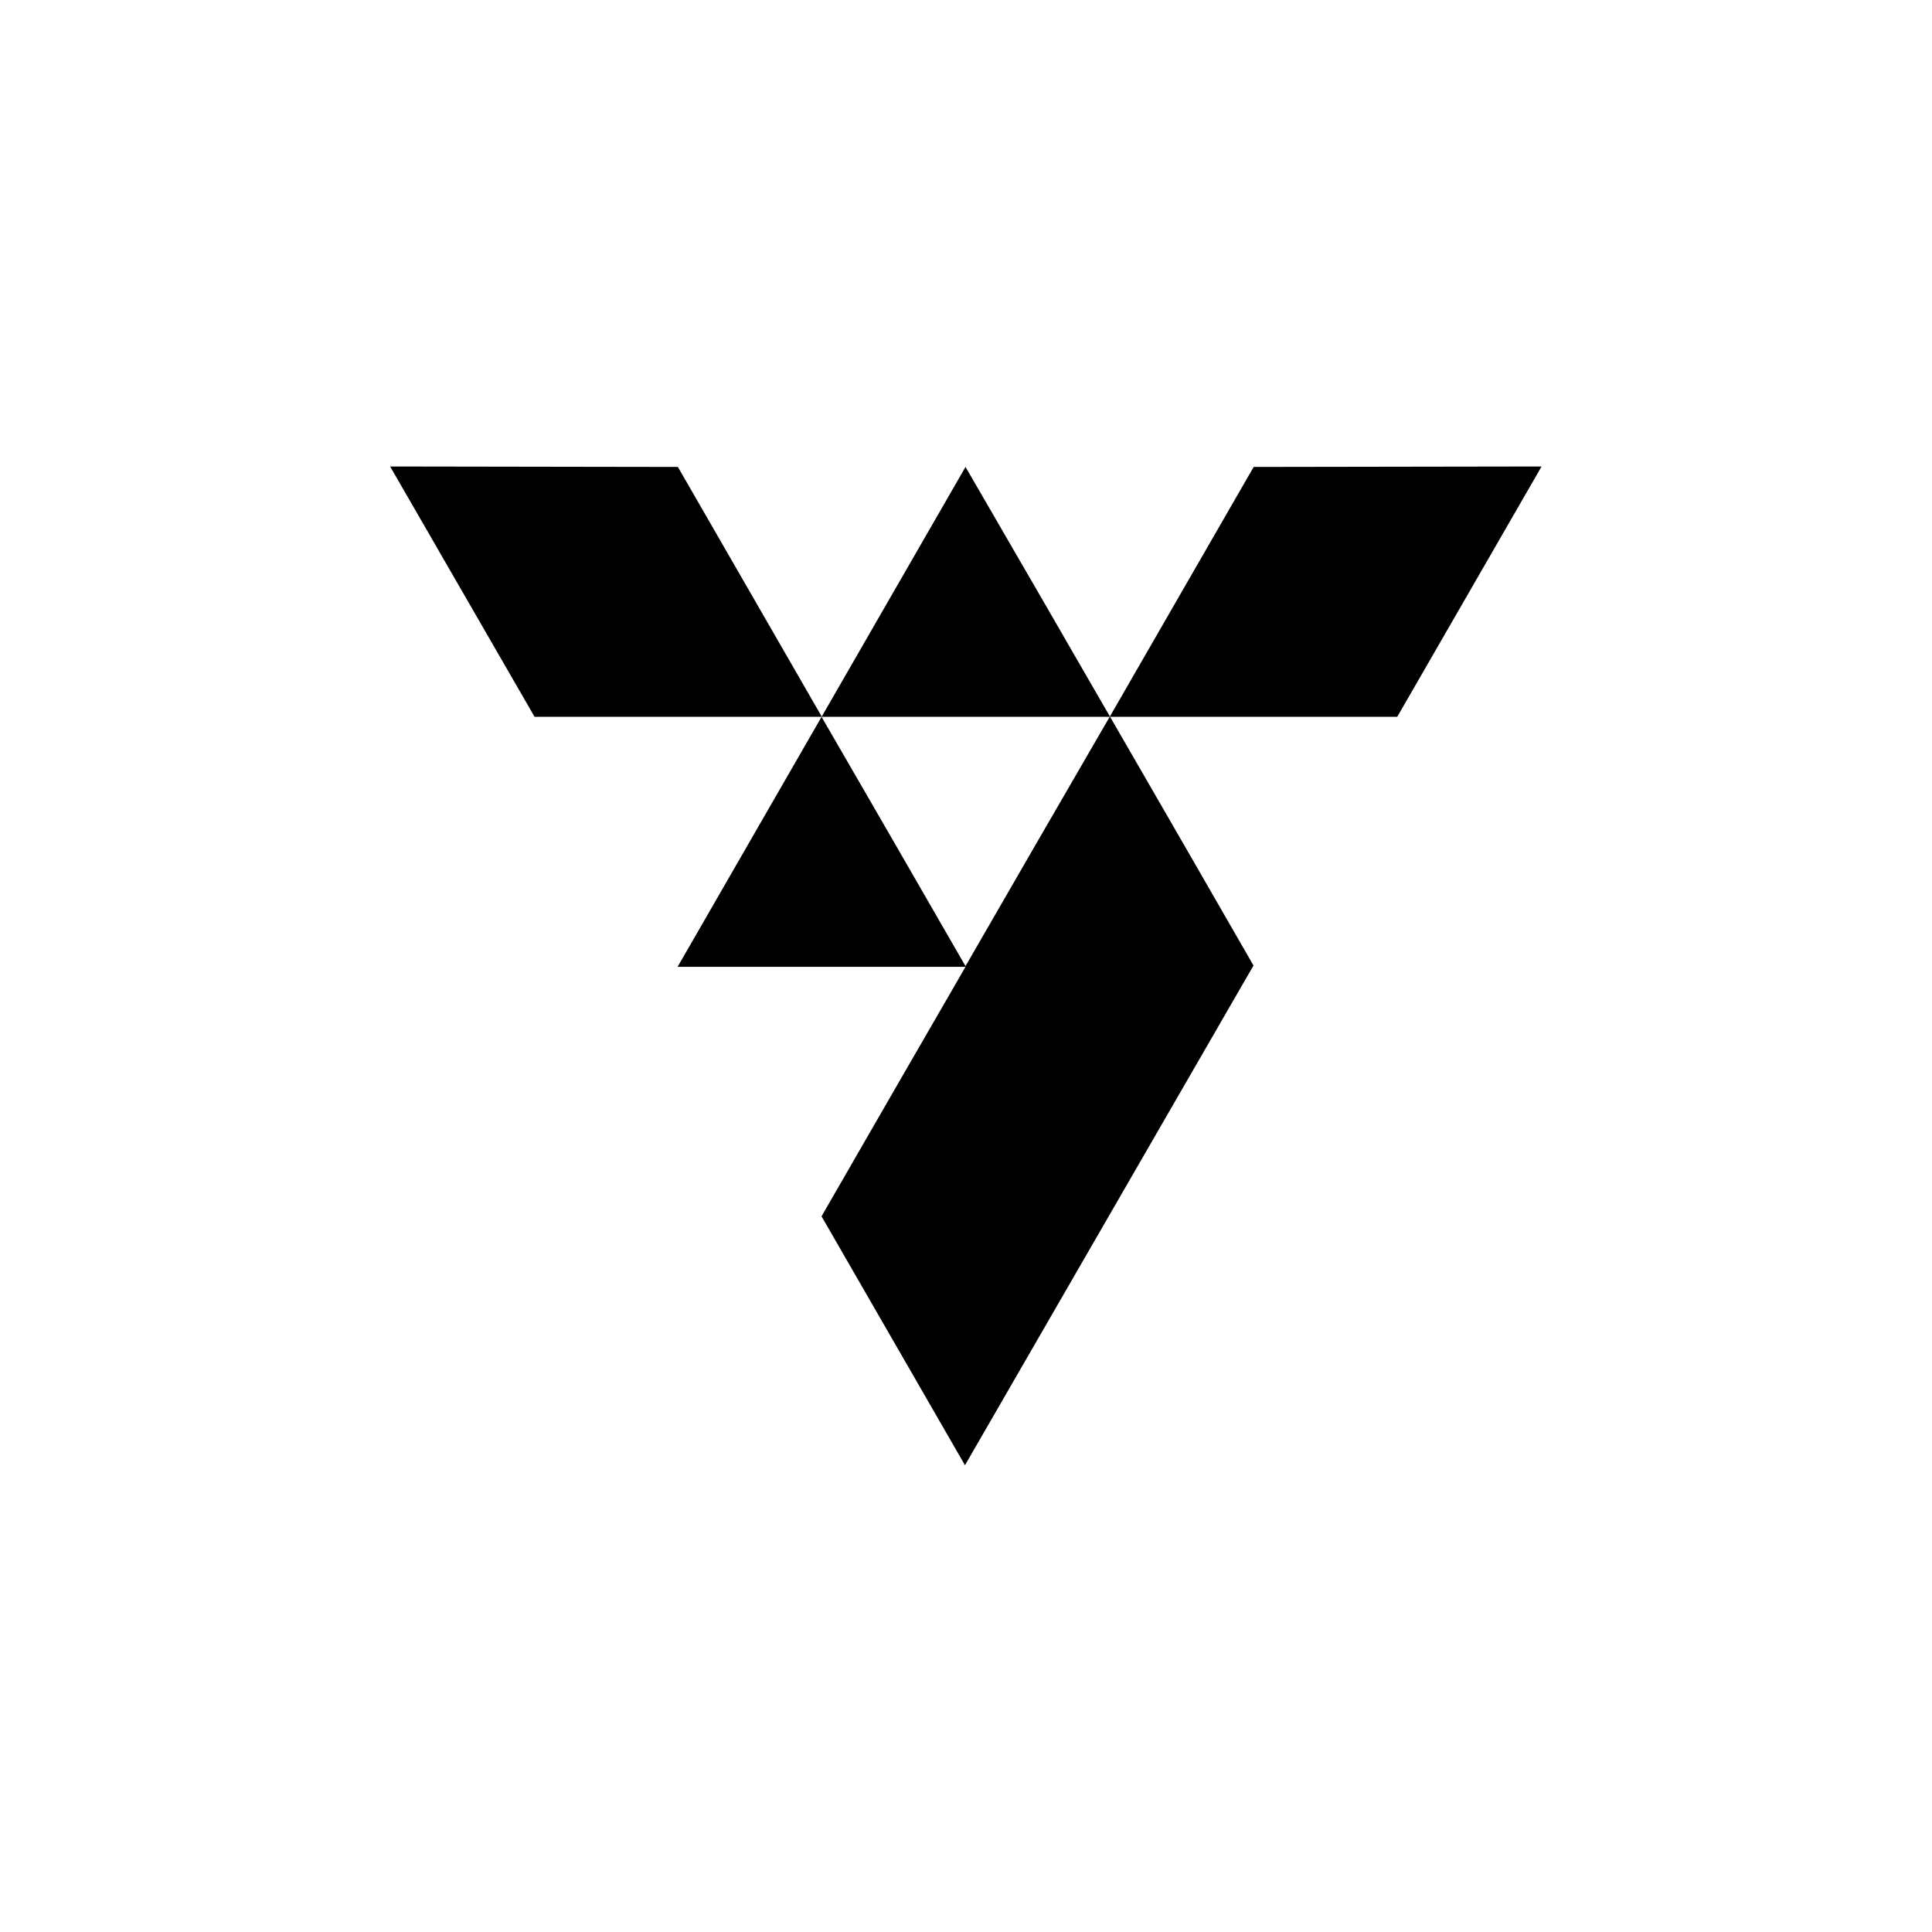
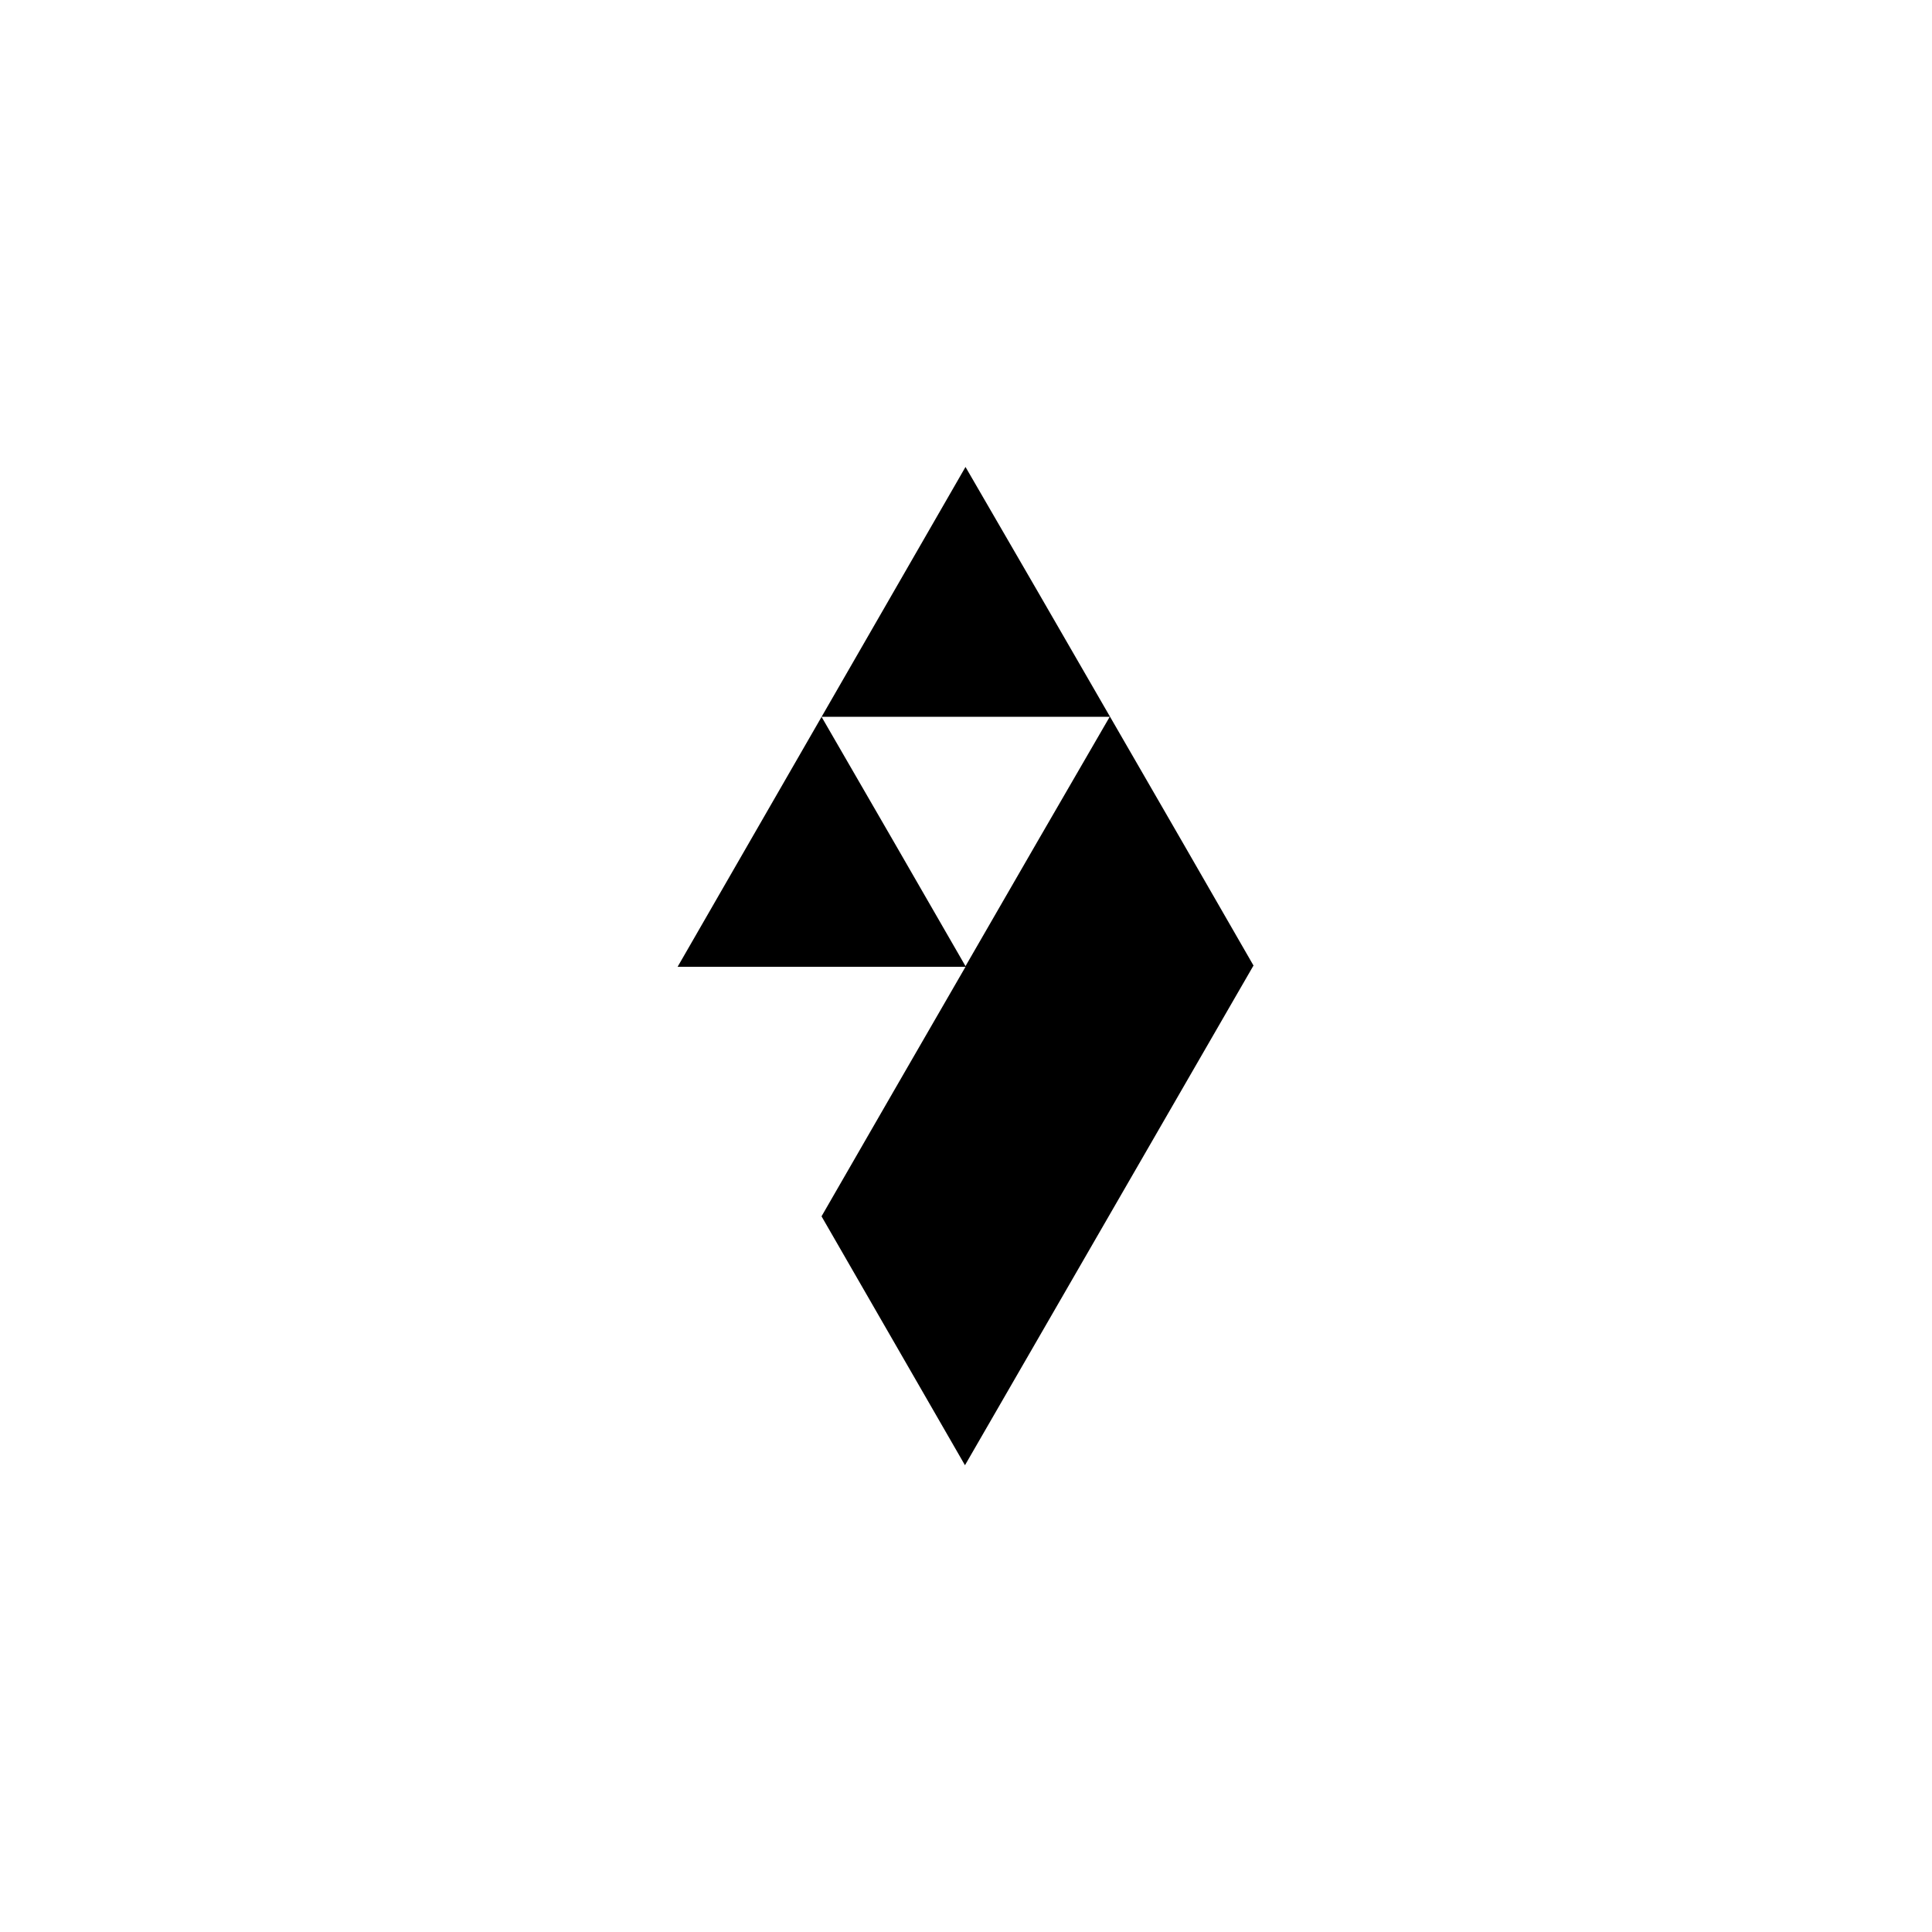
<svg xmlns="http://www.w3.org/2000/svg" id="Layer_1" data-name="Layer 1" viewBox="0 0 256 256">
  <defs>
    <style>
      .cls-1 {
        fill: currentColor;
      }
    </style>
  </defs>
  <g>
-     <polygon class="cls-1" points="166.117 61.873 204.267 61.812 185.143 94.979 147.043 94.979 166.117 61.873" />
-     <polygon class="cls-1" points="89.825 61.873 51.695 61.812 70.831 94.979 108.9 94.979 89.825 61.873" />
    <path class="cls-1" d="M89.784,128.112h38.149l-9.552,16.534-9.523,16.523L127.864,194.15l38.212-66.18.031-.011-9.504-16.509L137.5,78.375l-9.566-16.502Zm19.074-33.133h38.184L137.5,111.449l-9.566,16.572-9.552-16.572Z" />
  </g>
</svg>